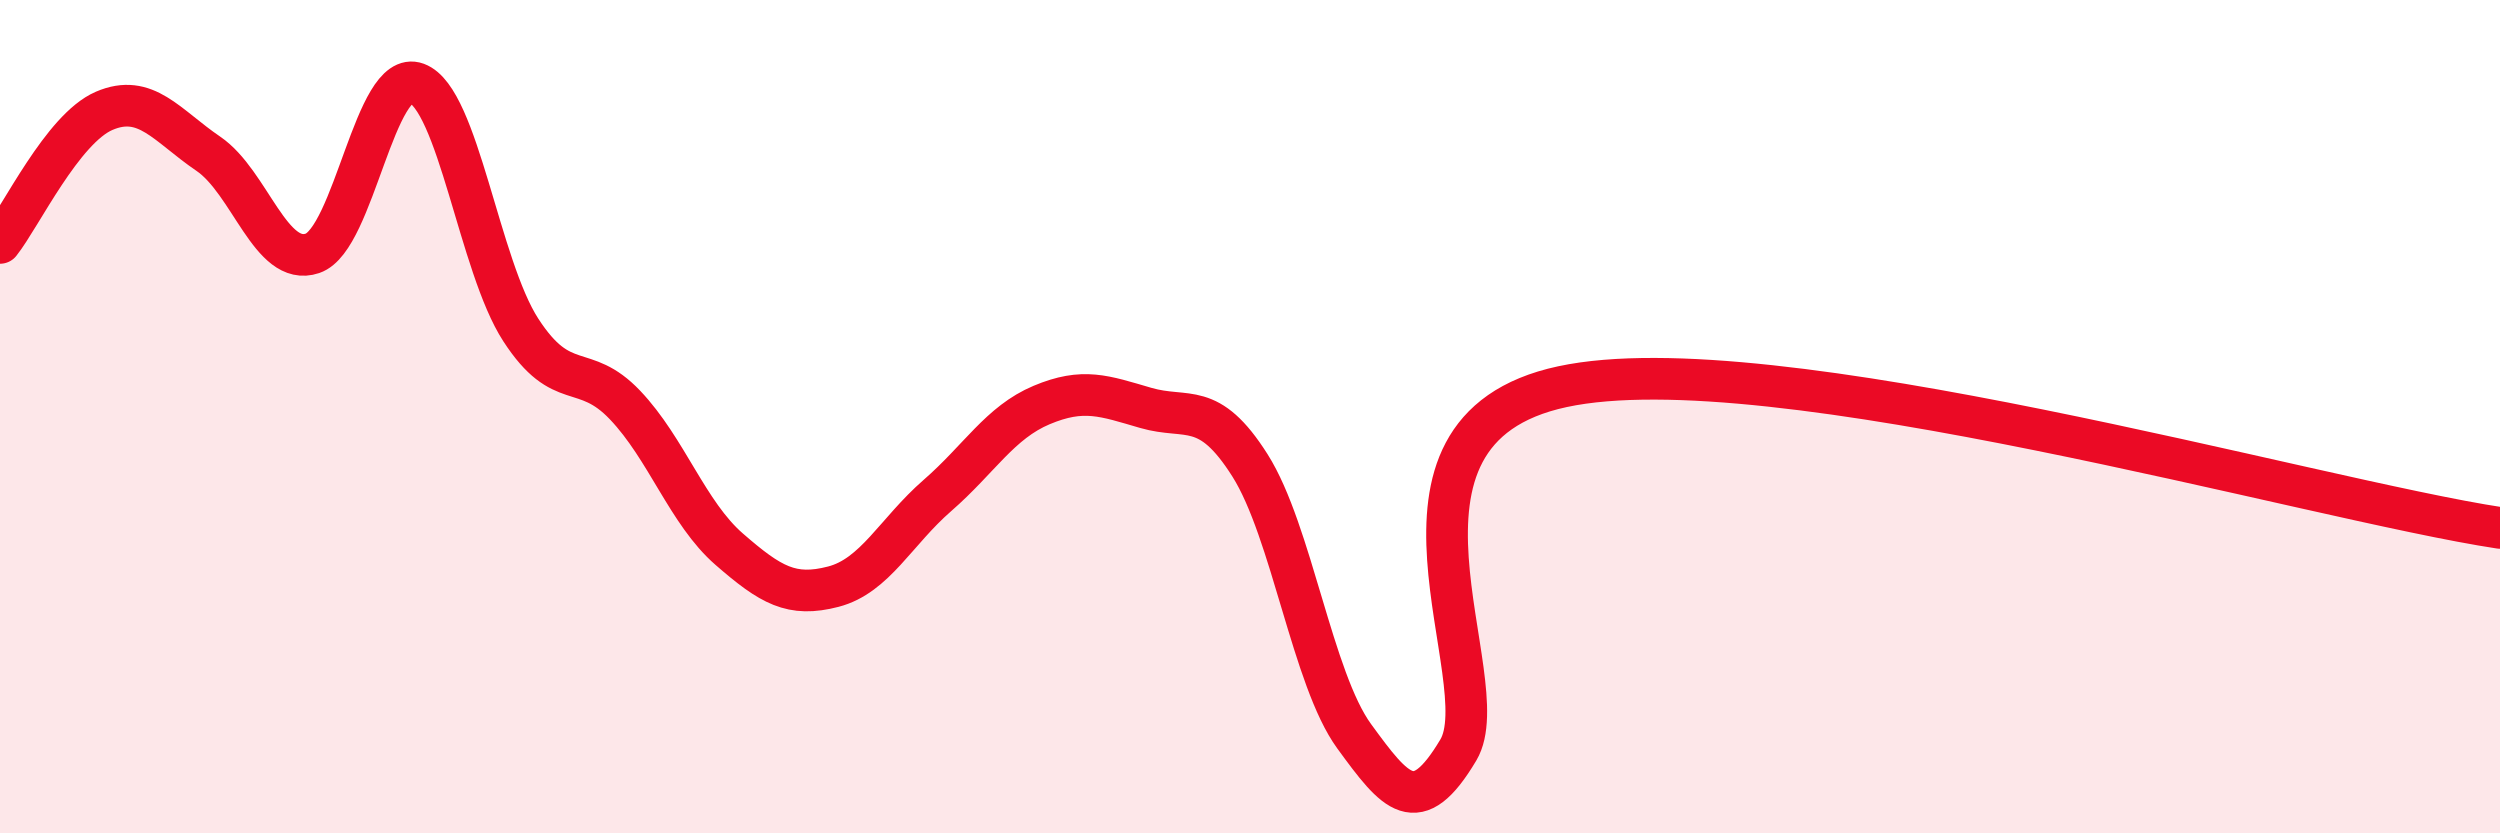
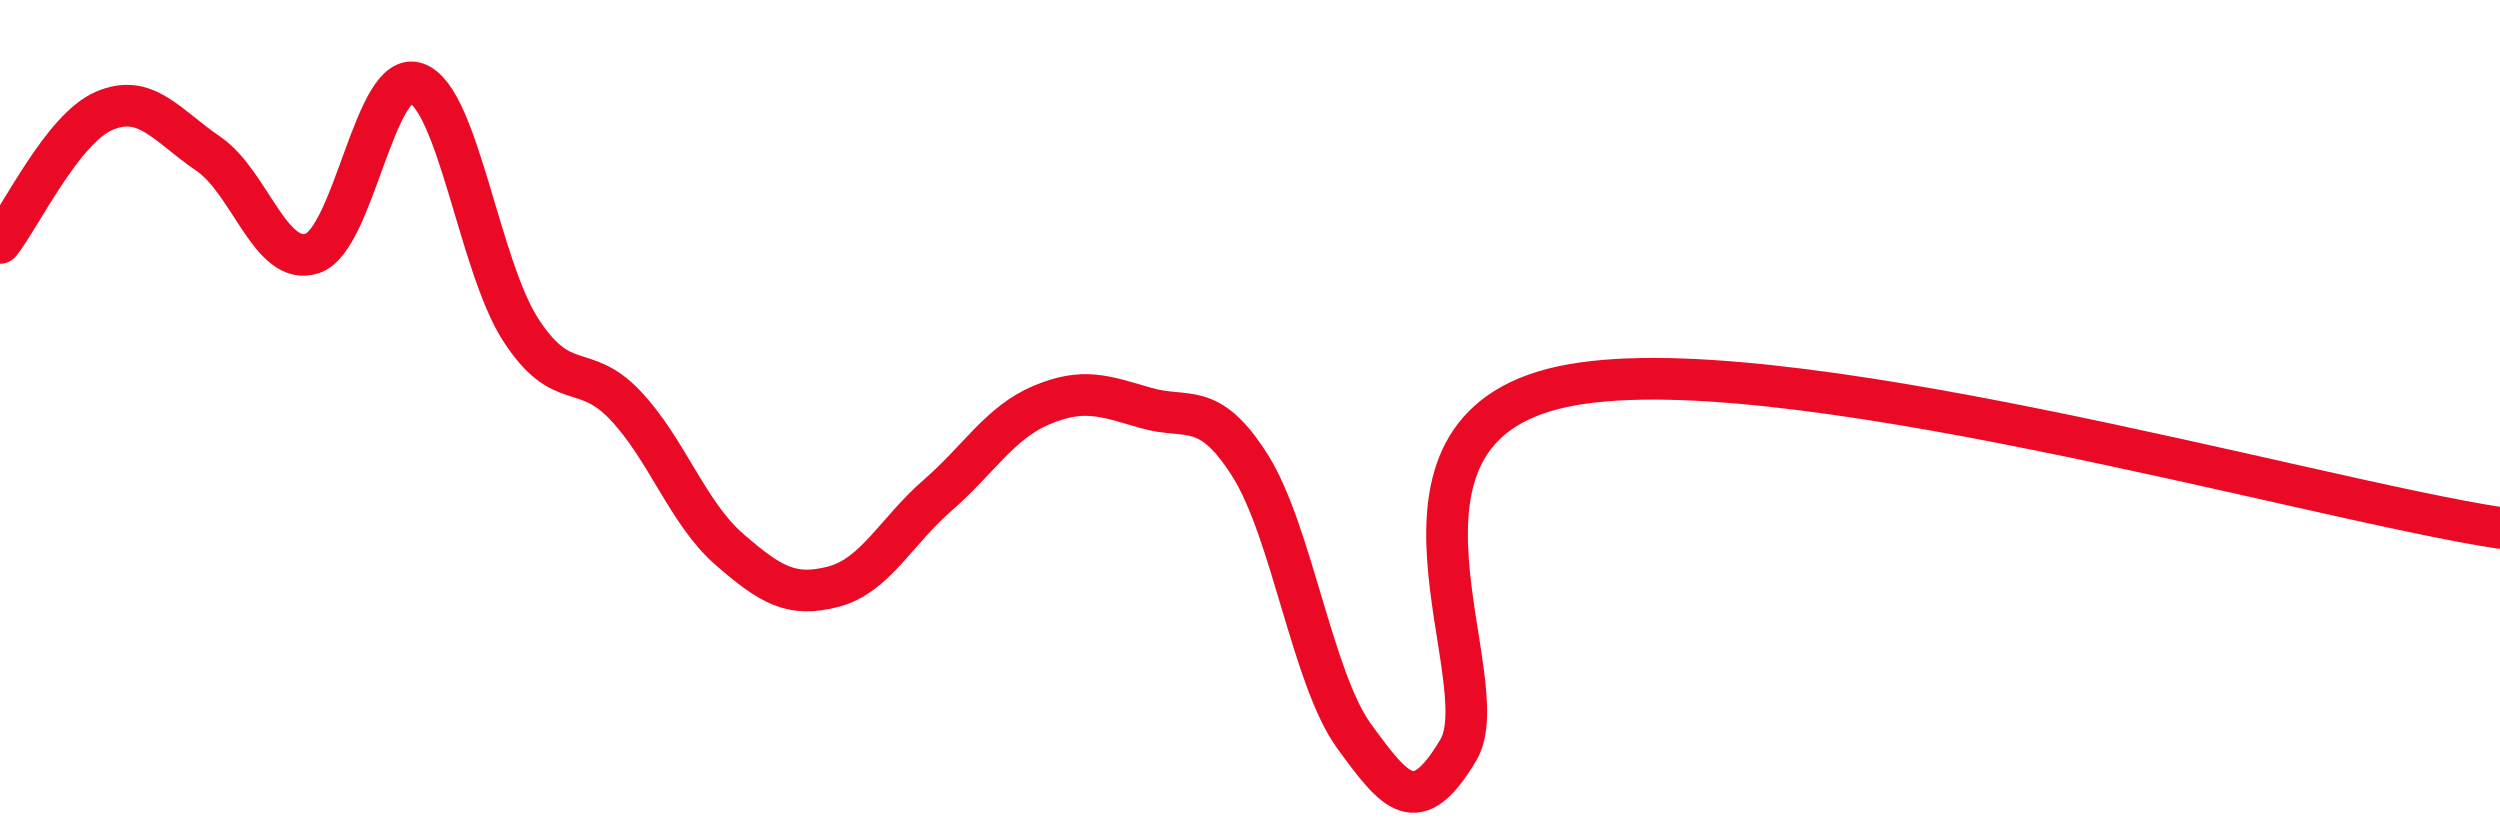
<svg xmlns="http://www.w3.org/2000/svg" width="60" height="20" viewBox="0 0 60 20">
-   <path d="M 0,5.83 C 0.5,5.2 1.5,3.09 2.5,2.66 C 3.5,2.23 4,3.01 5,3.69 C 6,4.37 6.5,6.42 7.5,6.08 C 8.5,5.74 9,1.63 10,2 C 11,2.37 11.5,6.38 12.5,7.92 C 13.5,9.46 14,8.67 15,9.72 C 16,10.77 16.5,12.31 17.5,13.18 C 18.5,14.05 19,14.34 20,14.08 C 21,13.82 21.5,12.76 22.5,11.89 C 23.5,11.02 24,10.14 25,9.72 C 26,9.3 26.5,9.5 27.5,9.79 C 28.5,10.08 29,9.59 30,11.17 C 31,12.75 31.5,16.3 32.5,17.67 C 33.5,19.04 34,19.68 35,18 C 36,16.32 32.5,10.35 37.5,9.28 C 42.5,8.21 55.5,11.99 60,12.67L60 20L0 20Z" fill="#EB0A25" opacity="0.1" stroke-linecap="round" stroke-linejoin="round" />
  <path d="M 0,5.83 C 0.5,5.2 1.5,3.09 2.5,2.66 C 3.5,2.23 4,3.01 5,3.69 C 6,4.37 6.5,6.42 7.5,6.08 C 8.5,5.74 9,1.63 10,2 C 11,2.37 11.5,6.38 12.5,7.92 C 13.5,9.46 14,8.67 15,9.72 C 16,10.77 16.5,12.31 17.5,13.18 C 18.5,14.05 19,14.34 20,14.08 C 21,13.82 21.5,12.76 22.5,11.89 C 23.5,11.02 24,10.14 25,9.72 C 26,9.3 26.5,9.5 27.5,9.79 C 28.5,10.08 29,9.59 30,11.17 C 31,12.75 31.5,16.3 32.5,17.67 C 33.5,19.04 34,19.68 35,18 C 36,16.32 32.5,10.35 37.5,9.28 C 42.5,8.21 55.5,11.99 60,12.67" stroke="#EB0A25" stroke-width="1" fill="none" stroke-linecap="round" stroke-linejoin="round" />
</svg>